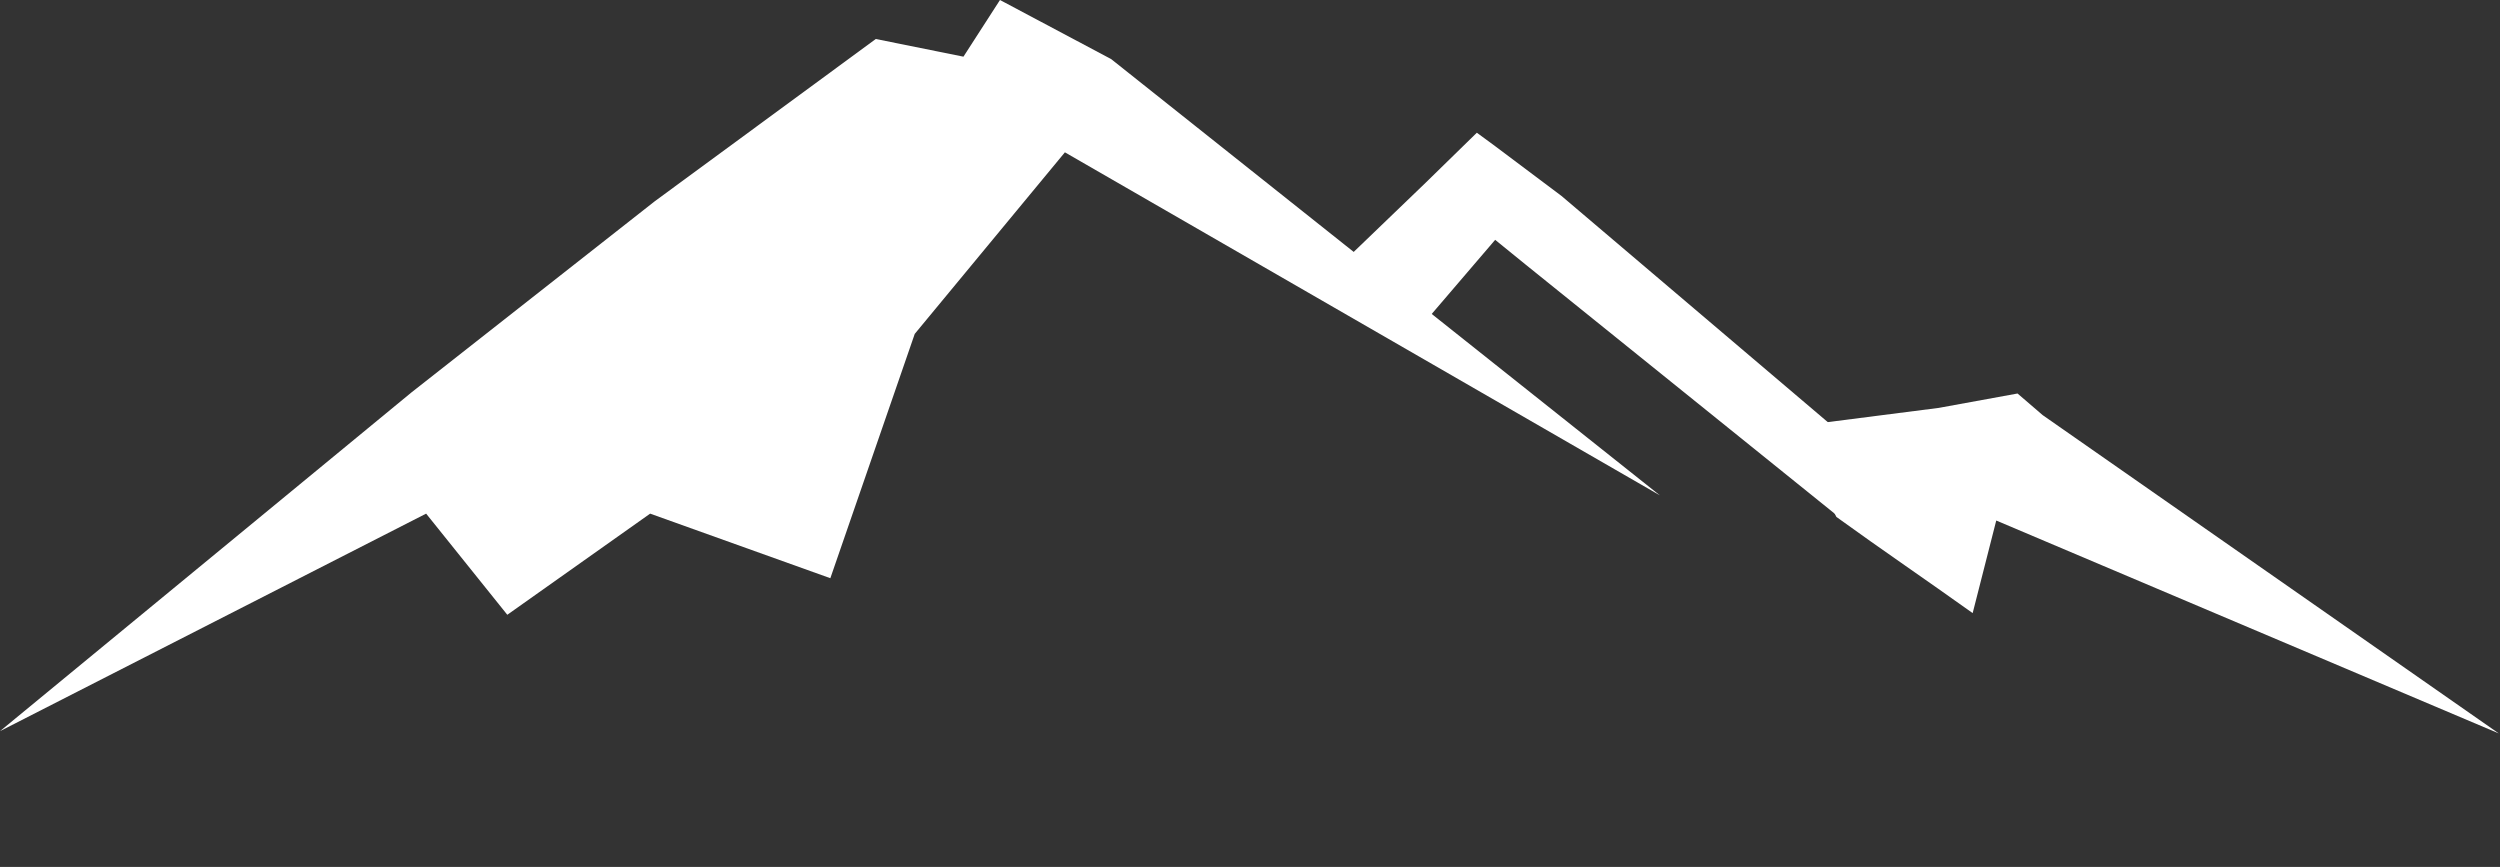
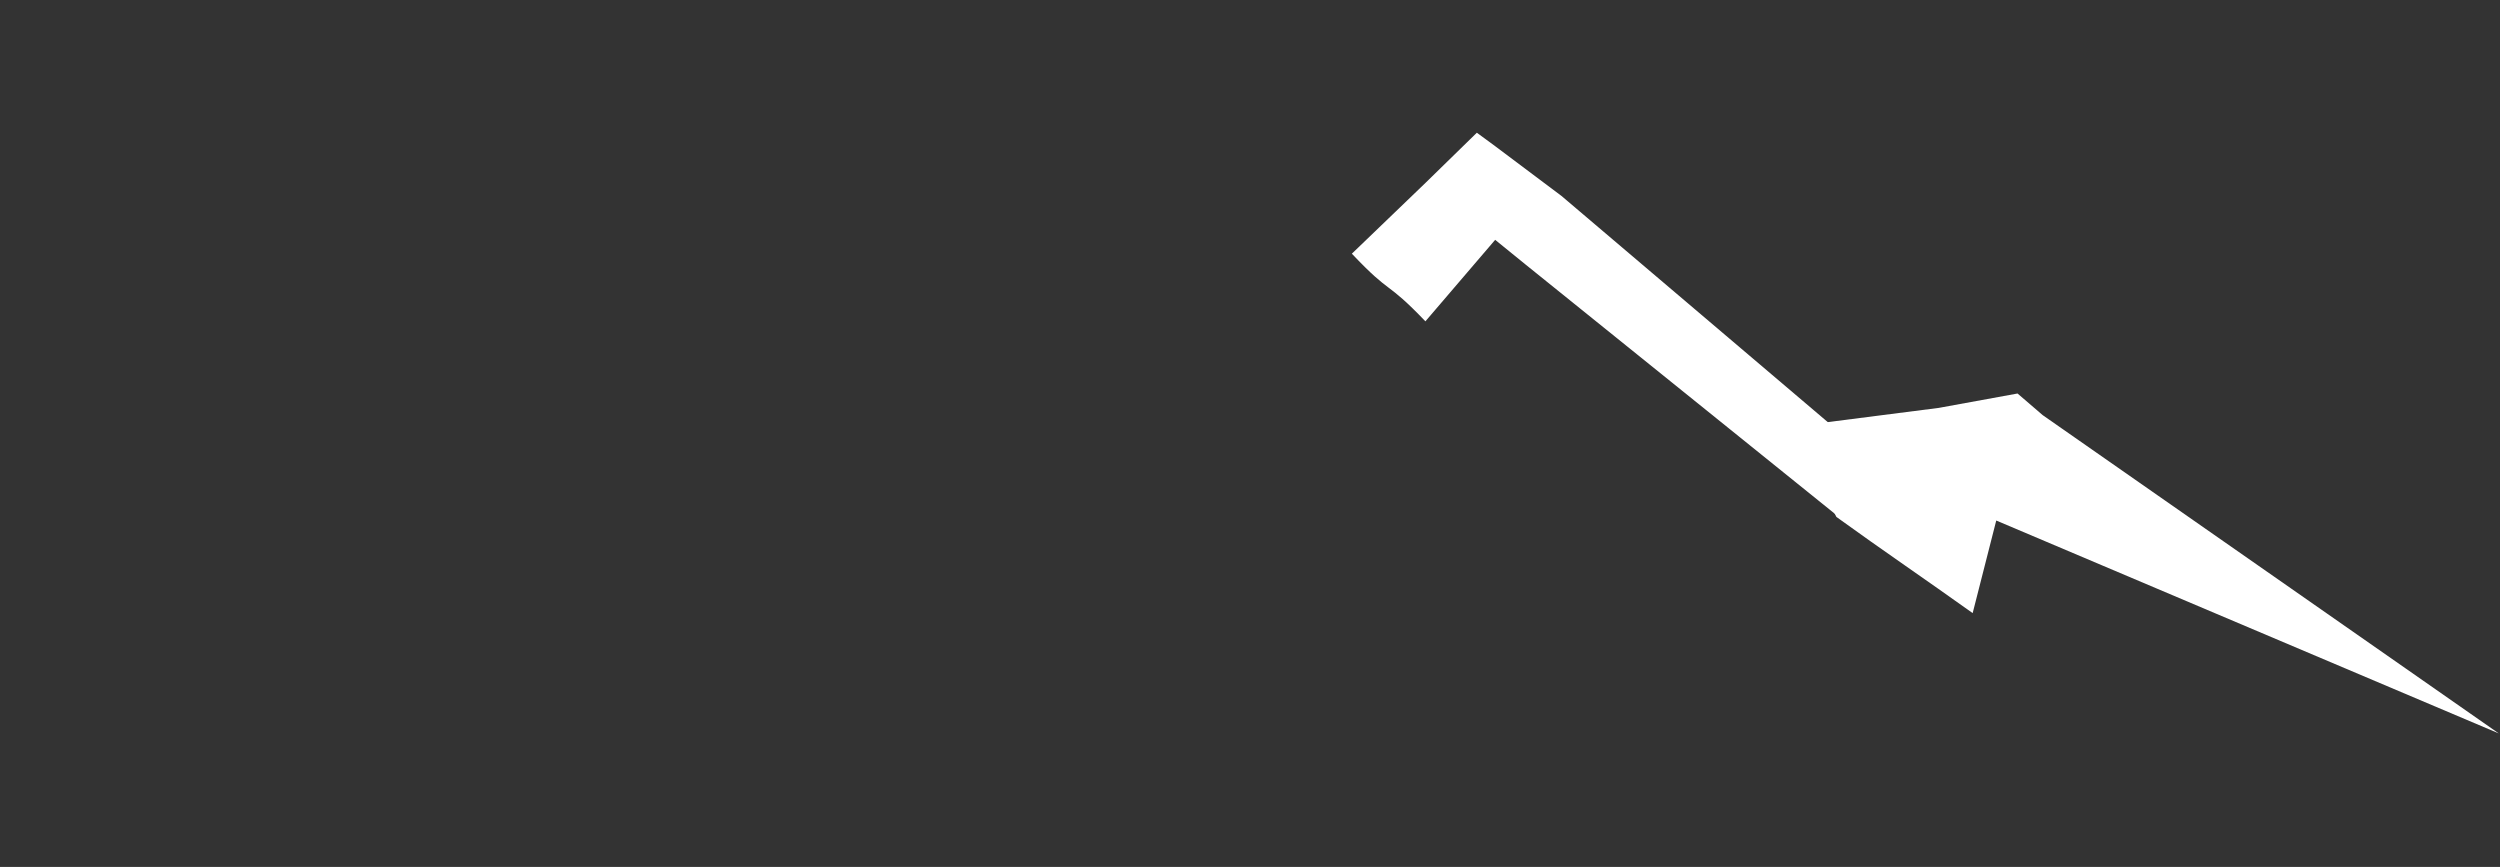
<svg xmlns="http://www.w3.org/2000/svg" width="124" height="43" viewBox="0 0 124 43" fill="none">
  <rect x="0" y="0" width="124" height="43" fill="#333333" stroke="none" />
-   <path d="M82.329 24.569L55.114 2.931L49.599 0L47.787 2.811L43.439 1.934L32.489 9.973L20.411 19.462L0 36.265L21.136 25.476L25.162 30.493L32.247 25.476L41.185 28.679L45.371 16.561L52.819 7.555L82.329 24.569Z" fill="white" />
  <path d="M77.45 9.719L74.16 7.25L73.251 6.583L70.7 9.075L67.052 12.583C69.051 14.697 68.702 13.85 70.7 15.938L74.16 11.896L75.687 13.136L91.488 25.87L95.243 24.831L77.45 9.719Z" fill="white" />
  <path d="M101.318 20.591L100.07 19.518L96.16 20.232L88.806 21.174L91.085 25.639C93.39 27.306 95.548 28.769 97.844 30.41L99.014 25.818L123.94 36.378L101.318 20.591Z" fill="white" />
</svg>